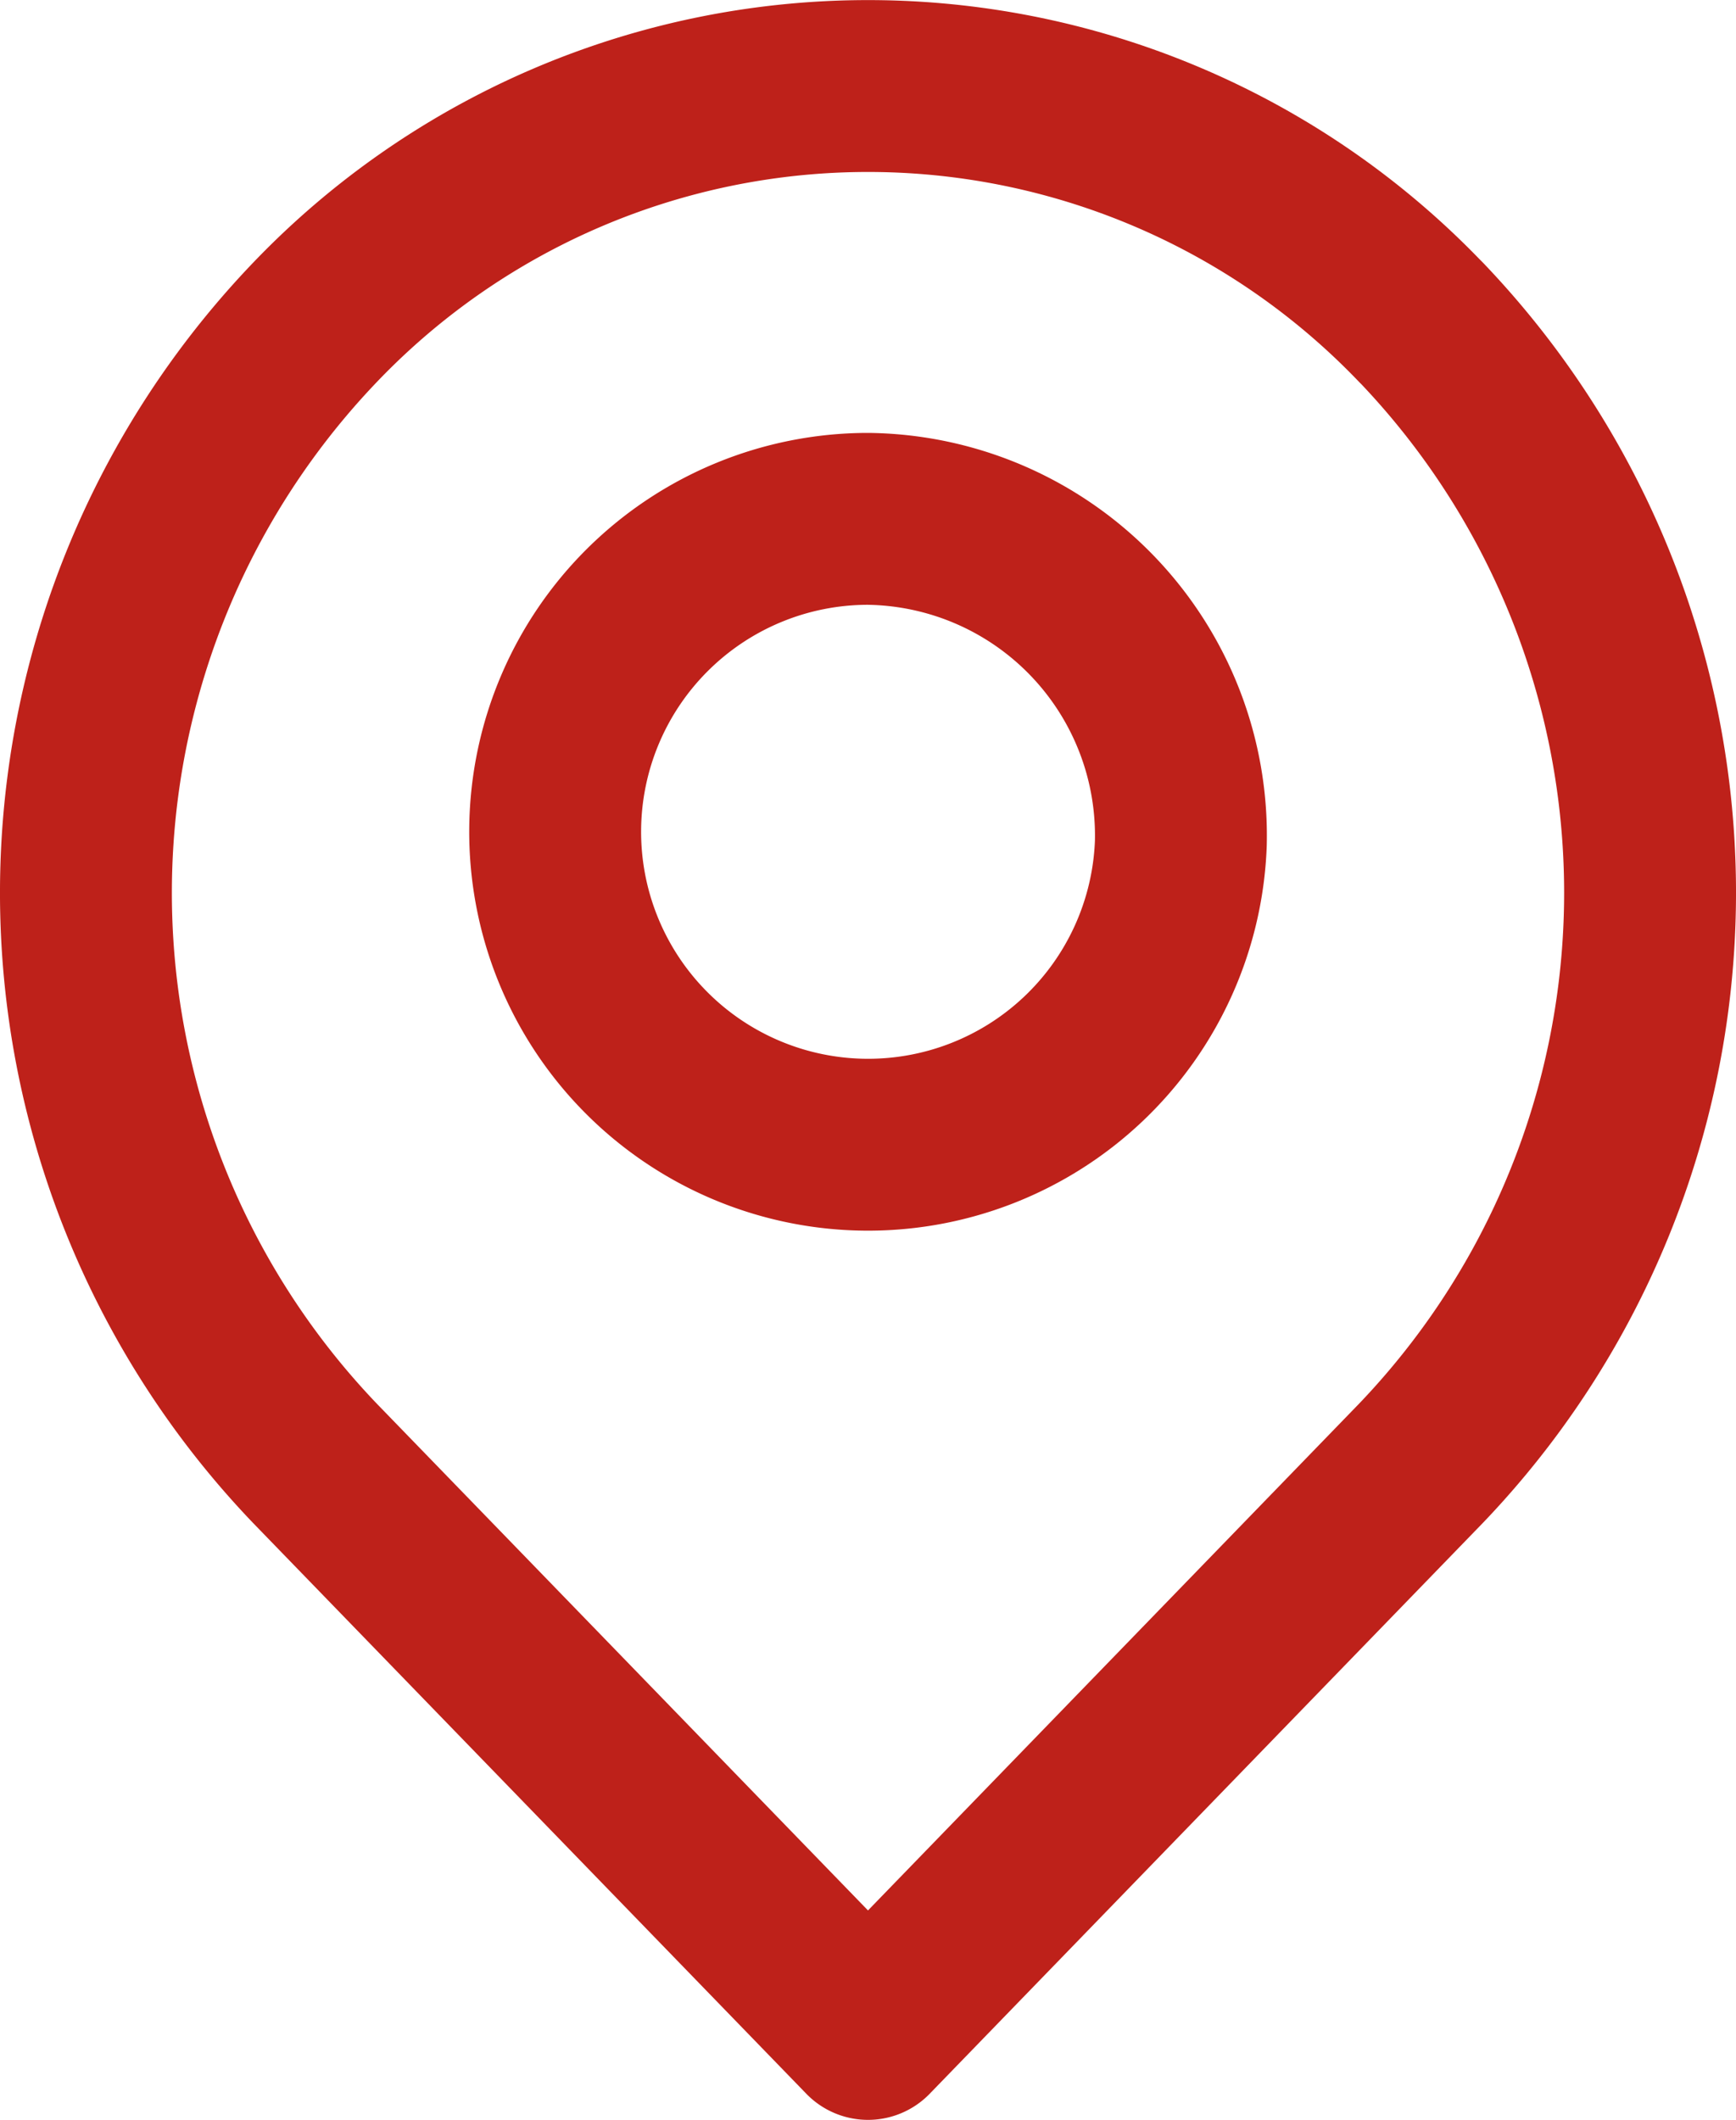
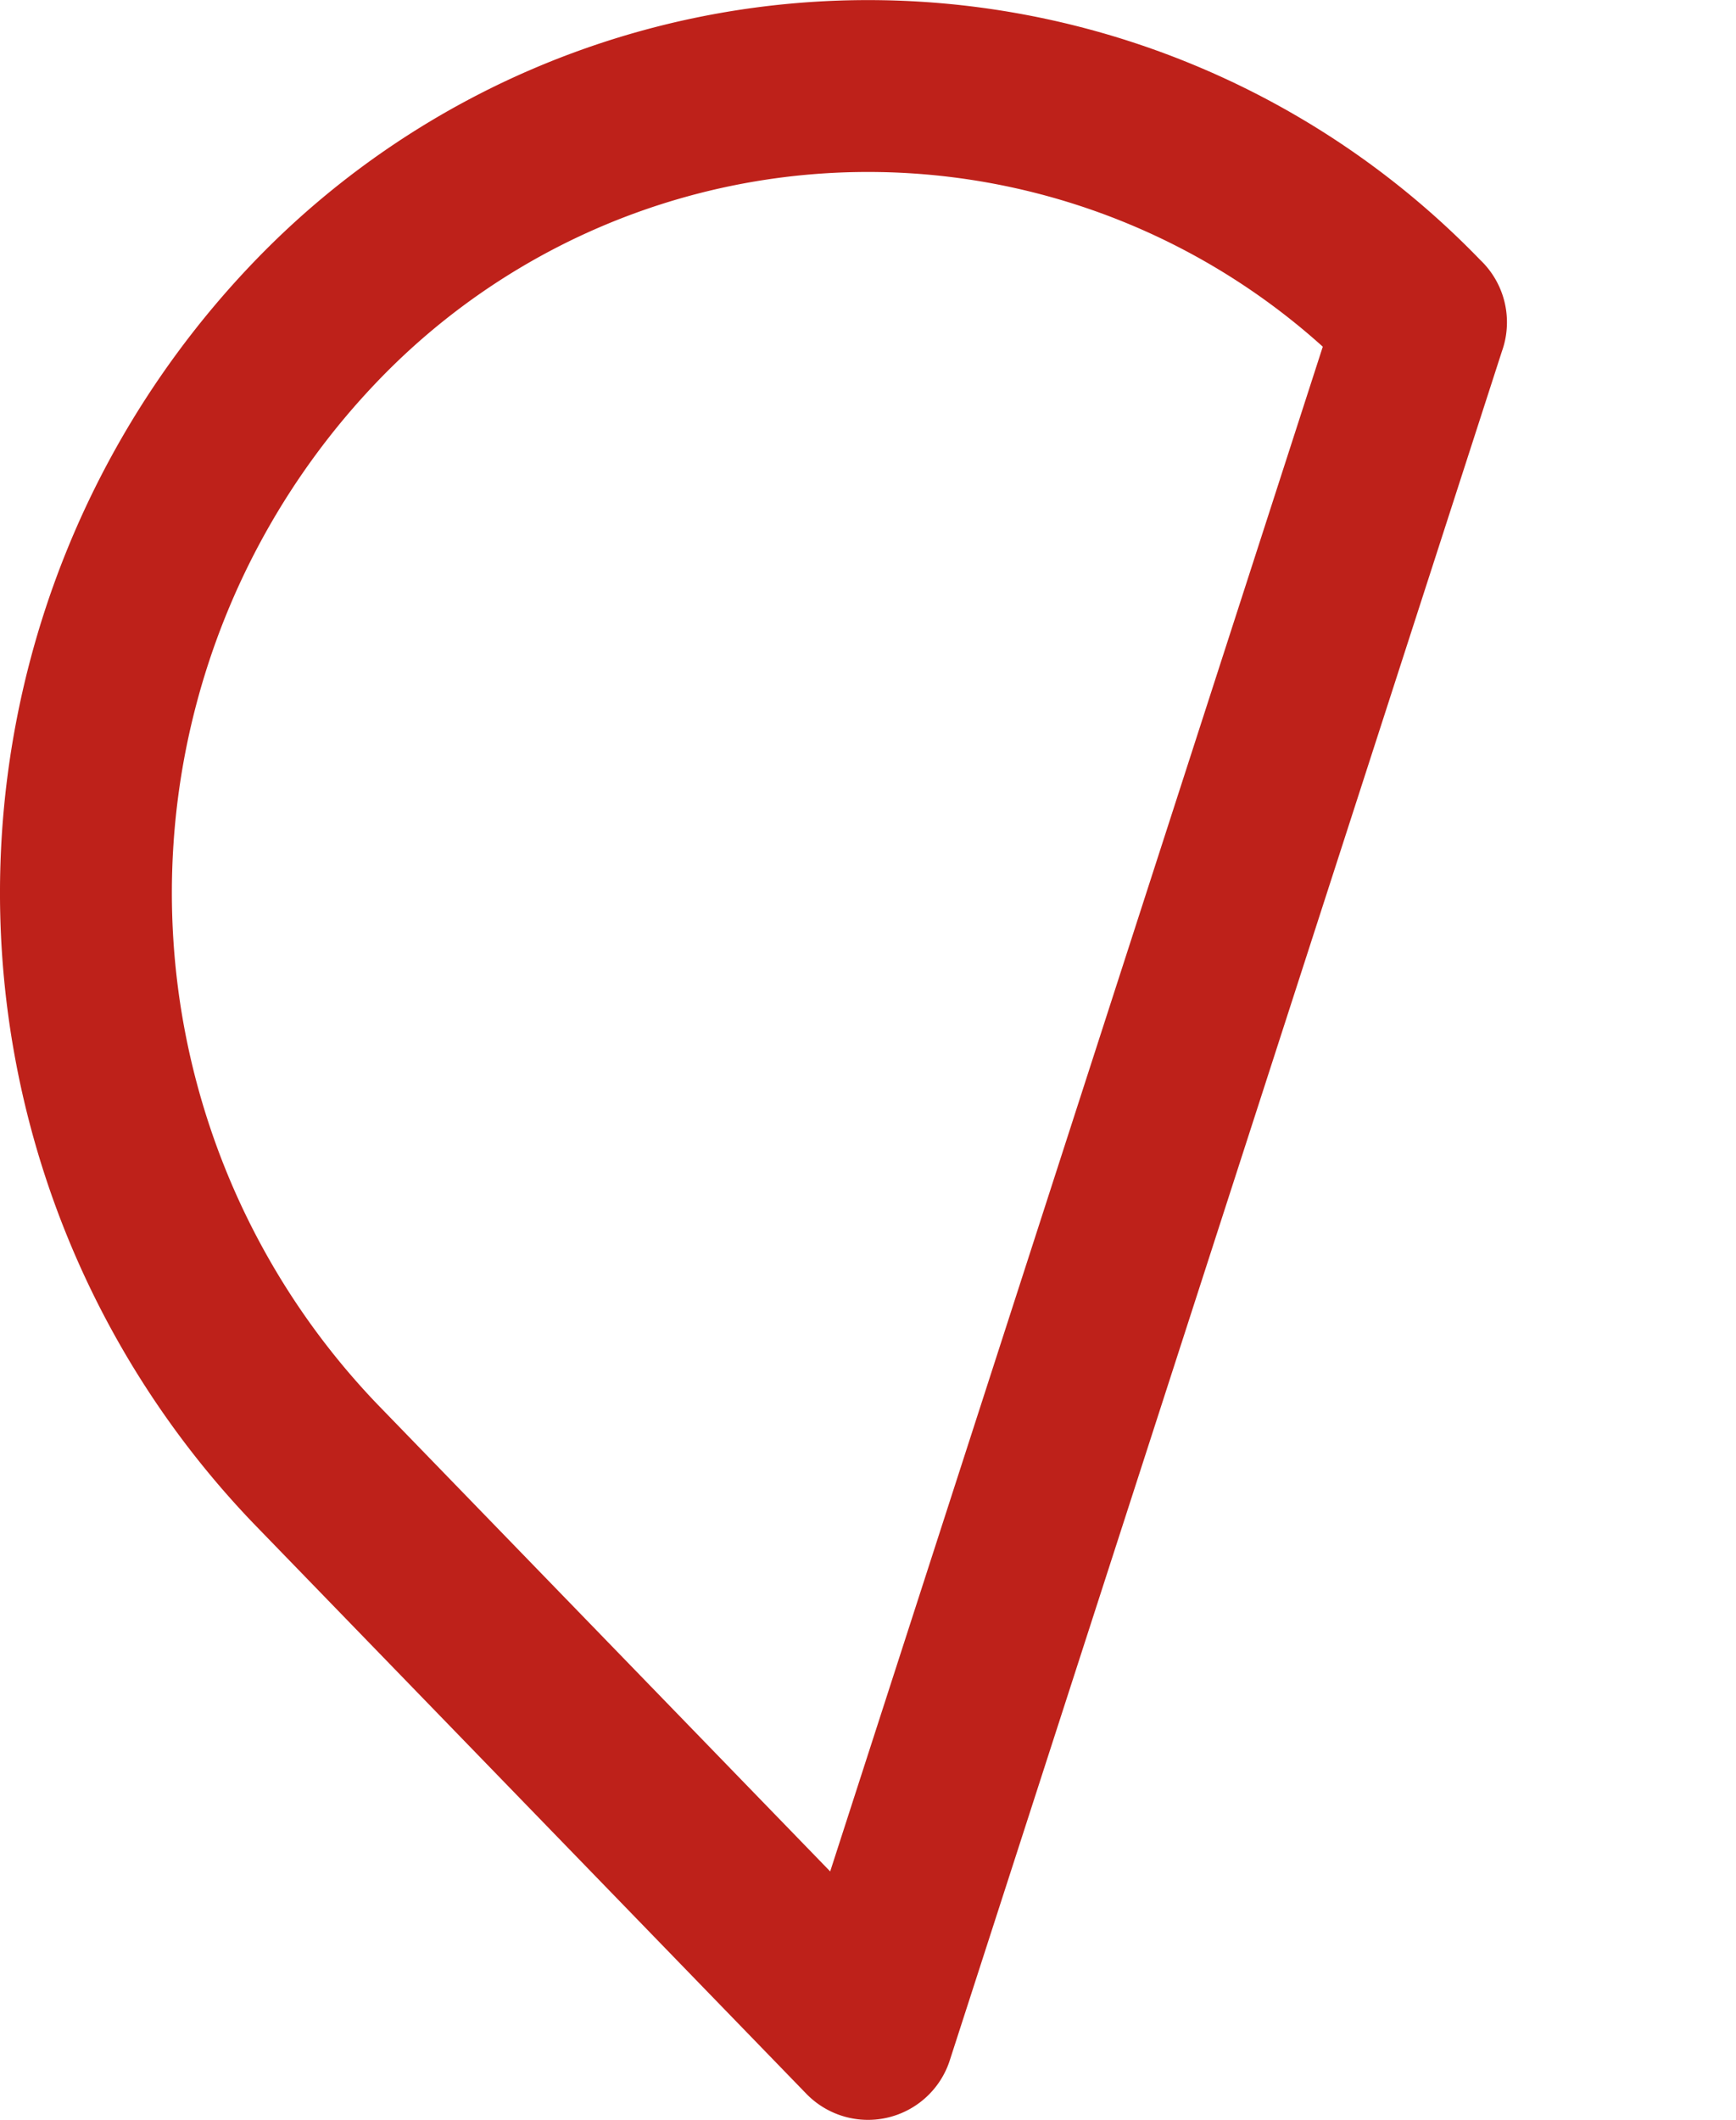
<svg xmlns="http://www.w3.org/2000/svg" width="15.15" height="18.5" viewBox="0 0 15.15 18.5">
  <g transform="translate(-4.125 -2.25)">
-     <path d="M16.526,5.062a7.2,7.2,0,0,1,0,9.958L11.7,20,6.874,15.021a7.2,7.2,0,0,1,0-9.958,6.678,6.678,0,0,1,9.652,0Z" fill="none" stroke="#BE211A" stroke-linecap="round" stroke-linejoin="round" stroke-width="1.5" fill-rule="evenodd" />
-     <path d="M14.43,9.611A2.731,2.731,0,1,1,11.7,6.778,2.764,2.764,0,0,1,14.43,9.611Z" fill="none" stroke="#BE211A" stroke-linecap="round" stroke-linejoin="round" stroke-width="1.5" fill-rule="evenodd" />
+     <path d="M16.526,5.062L11.7,20,6.874,15.021a7.2,7.2,0,0,1,0-9.958,6.678,6.678,0,0,1,9.652,0Z" fill="none" stroke="#BE211A" stroke-linecap="round" stroke-linejoin="round" stroke-width="1.5" fill-rule="evenodd" />
  </g>
</svg>